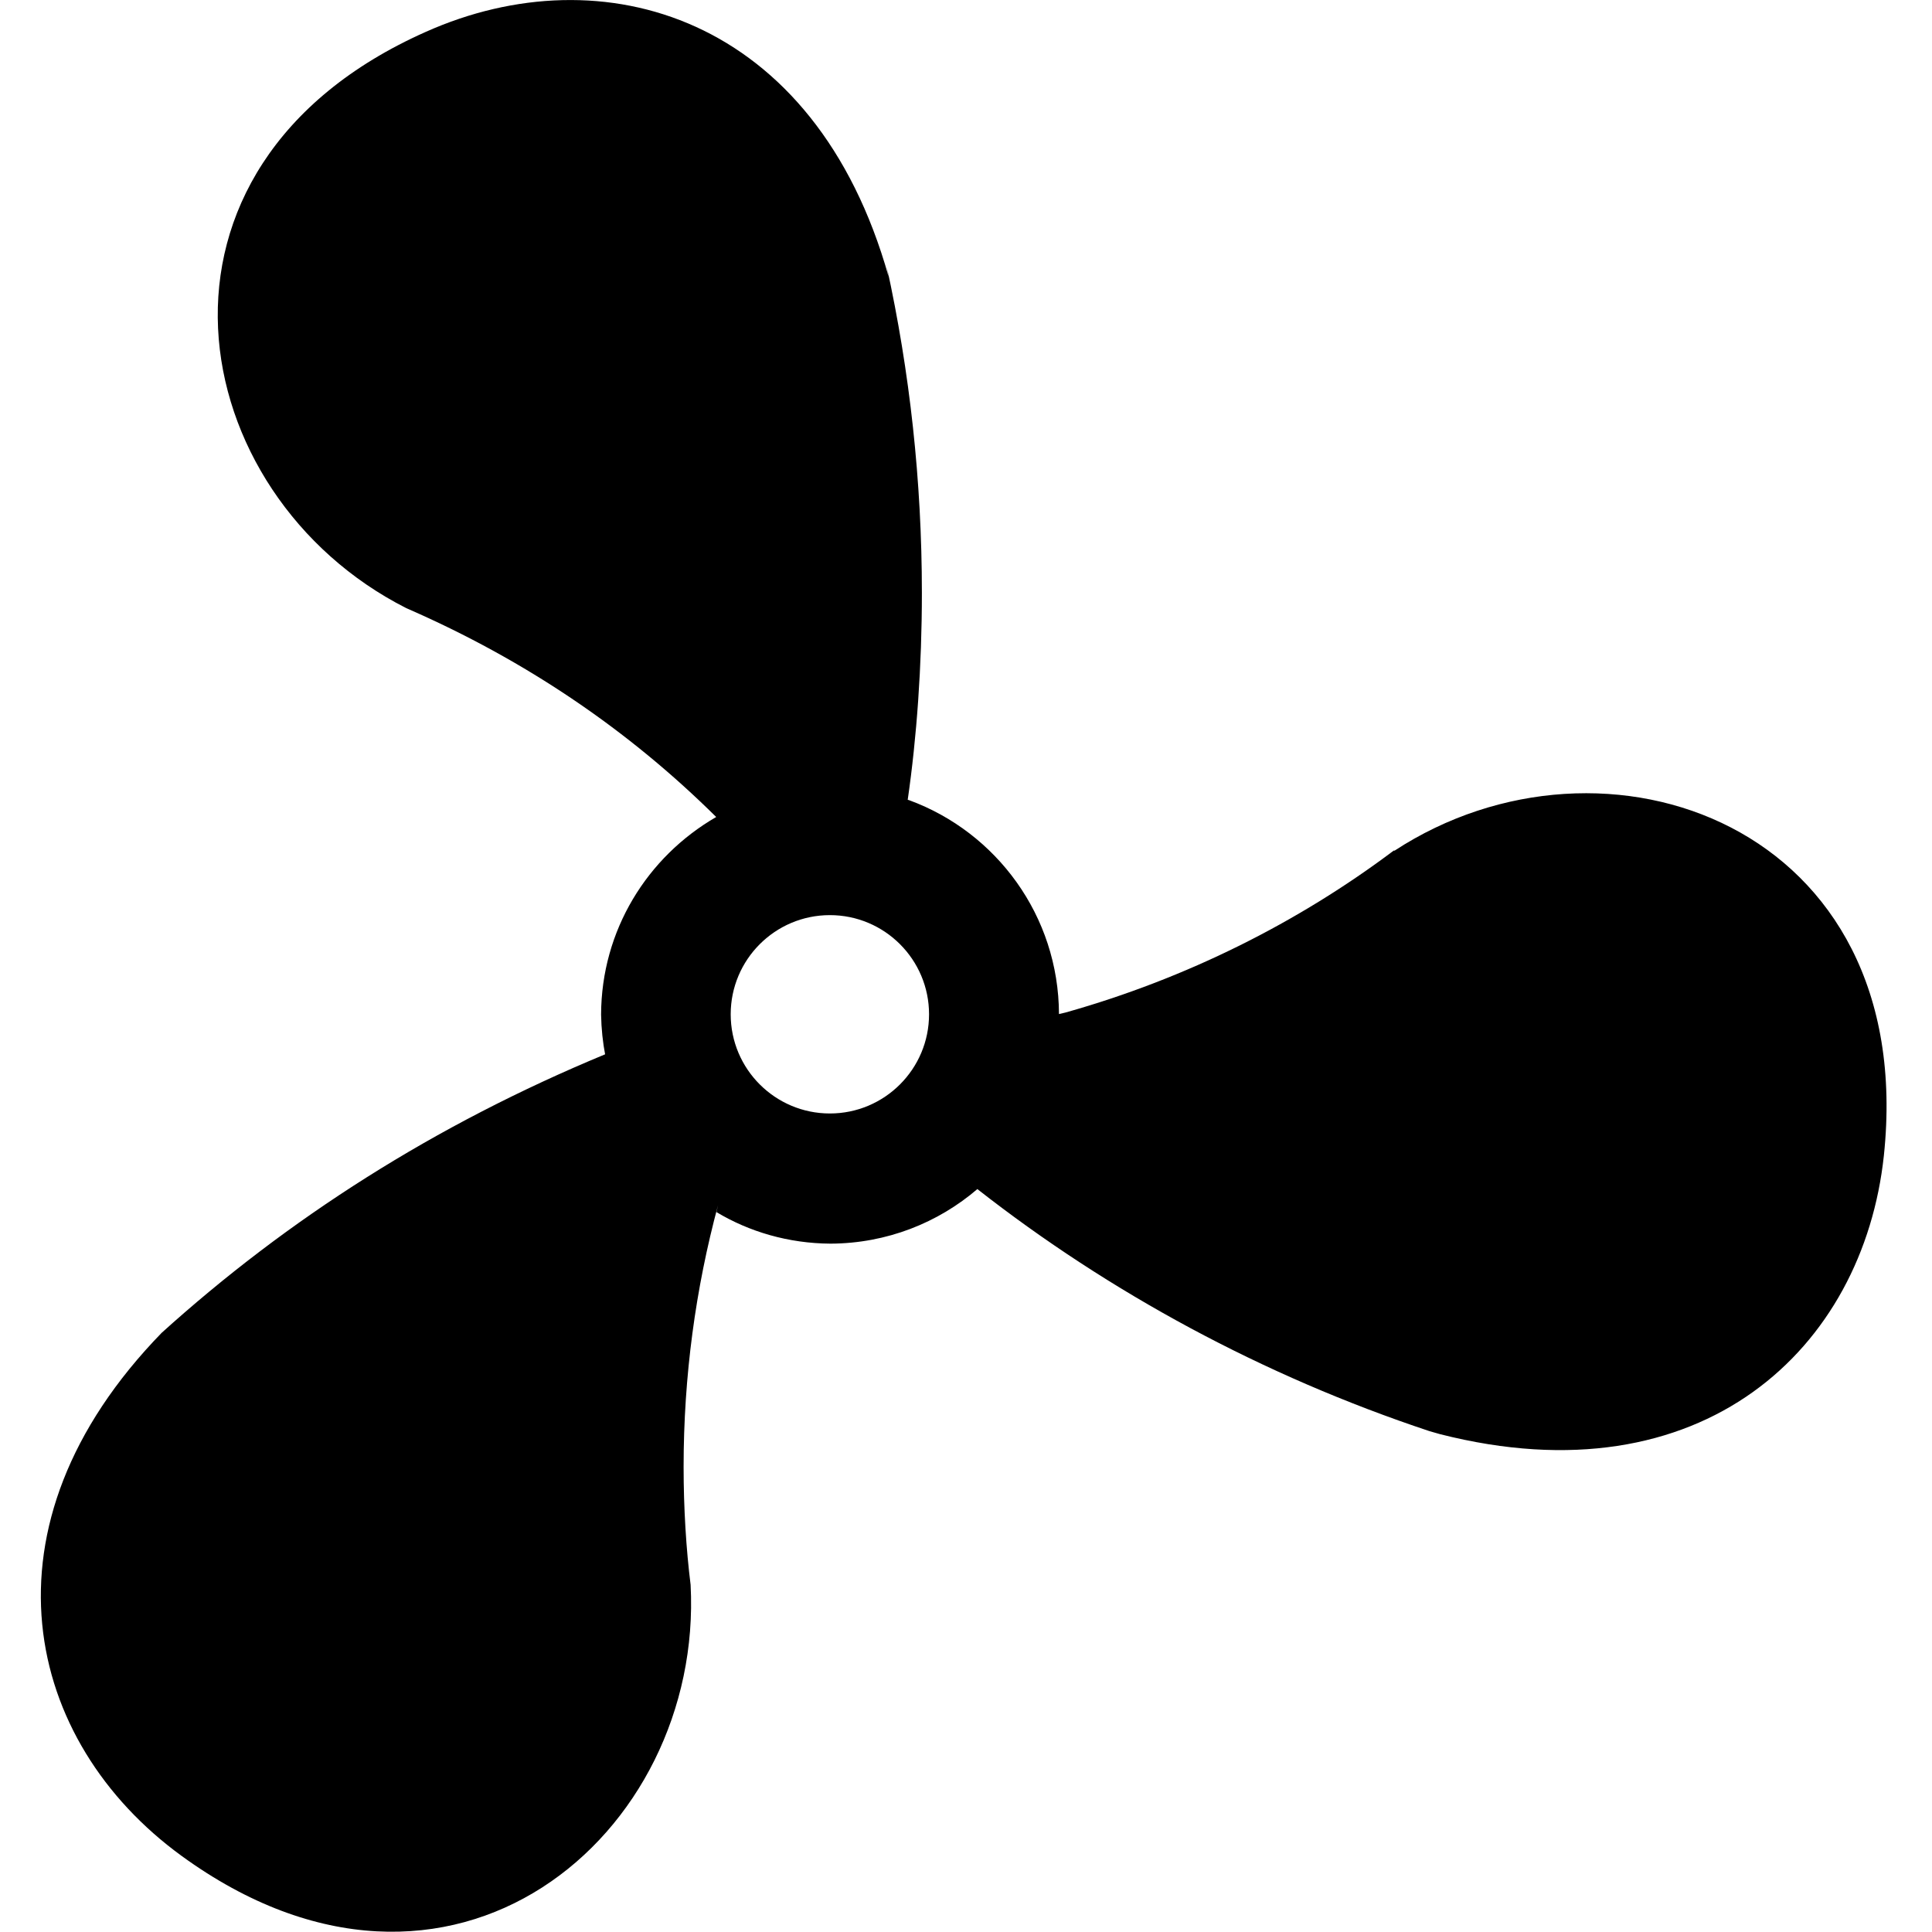
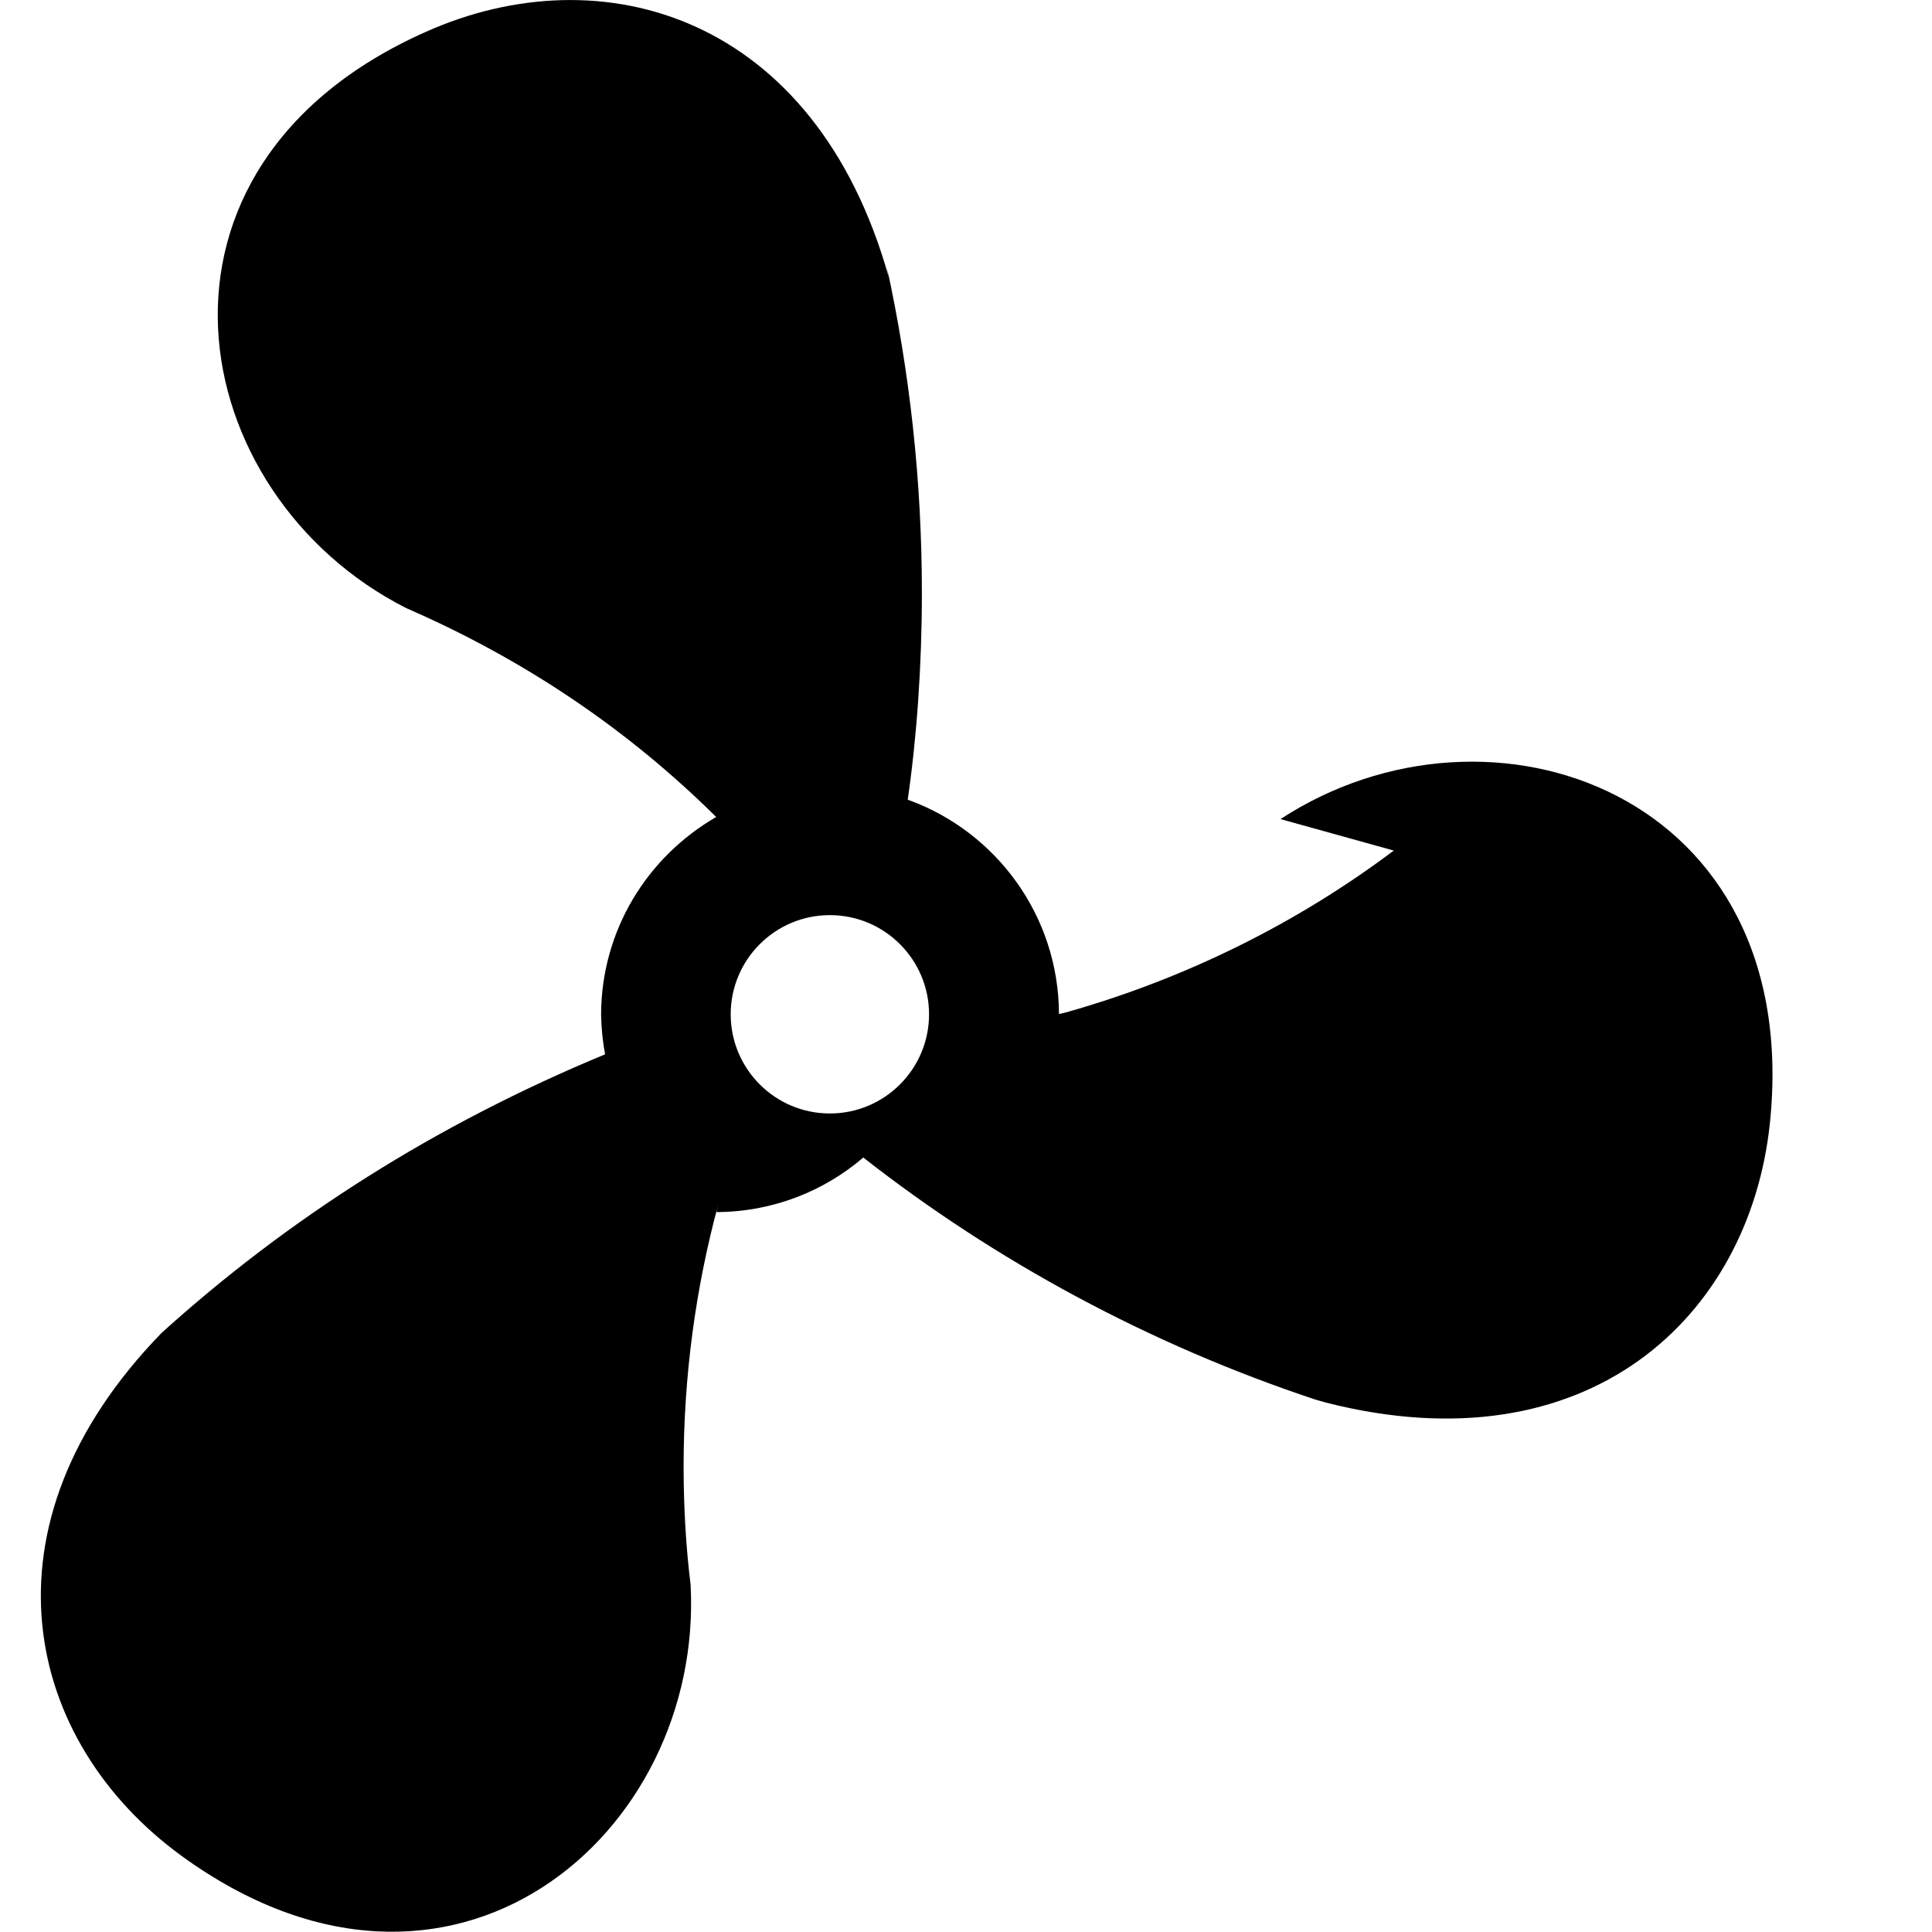
<svg xmlns="http://www.w3.org/2000/svg" fill="#000000" width="800px" height="800px" viewBox="-0.5 0 24 24">
-   <path d="m9.809 13.832c-.68 0-1.232-.552-1.232-1.232 0-.68.552-1.232 1.232-1.232.68 0 1.232.552 1.232 1.232 0 .68-.552 1.232-1.232 1.232zm7.005-3.266c-1.183.89-2.57 1.587-4.071 2.01l-.088.021c-.004-1.22-.777-2.258-1.859-2.656l-.02-.006c.112-.772.176-1.663.176-2.57 0-1.392-.151-2.749-.437-4.055l.023.125c-.912-3.238-3.554-4.02-5.749-3.039-3.782 1.681-3.018 5.753-.241 7.159 1.493.65 2.769 1.524 3.85 2.595l-.001-.001c-.858.496-1.427 1.409-1.43 2.455.003.176.021.346.053.511l-.003-.018c-2.119.878-3.941 2.042-5.519 3.469l.016-.015c-2.349 2.41-1.704 5.088.241 6.503 3.347 2.435 6.488-.263 6.324-3.367-.055-.44-.087-.949-.087-1.466 0-1.125.149-2.215.428-3.251l-.02.087c.406.244.894.389 1.417.392h.001c.698-.003 1.336-.259 1.827-.681l-.004.003c1.639 1.284 3.548 2.32 5.616 3.007l.133.038c3.261.829 5.256-1.068 5.512-3.46.435-4.116-3.473-5.491-6.078-3.789z" />
+   <path d="m9.809 13.832c-.68 0-1.232-.552-1.232-1.232 0-.68.552-1.232 1.232-1.232.68 0 1.232.552 1.232 1.232 0 .68-.552 1.232-1.232 1.232zm7.005-3.266c-1.183.89-2.57 1.587-4.071 2.01l-.088.021c-.004-1.22-.777-2.258-1.859-2.656l-.02-.006c.112-.772.176-1.663.176-2.57 0-1.392-.151-2.749-.437-4.055l.023.125c-.912-3.238-3.554-4.02-5.749-3.039-3.782 1.681-3.018 5.753-.241 7.159 1.493.65 2.769 1.524 3.85 2.595l-.001-.001c-.858.496-1.427 1.409-1.43 2.455.003.176.021.346.053.511l-.003-.018c-2.119.878-3.941 2.042-5.519 3.469l.016-.015c-2.349 2.41-1.704 5.088.241 6.503 3.347 2.435 6.488-.263 6.324-3.367-.055-.44-.087-.949-.087-1.466 0-1.125.149-2.215.428-3.251l-.02.087h.001c.698-.003 1.336-.259 1.827-.681l-.004.003c1.639 1.284 3.548 2.32 5.616 3.007l.133.038c3.261.829 5.256-1.068 5.512-3.46.435-4.116-3.473-5.491-6.078-3.789z" />
</svg>